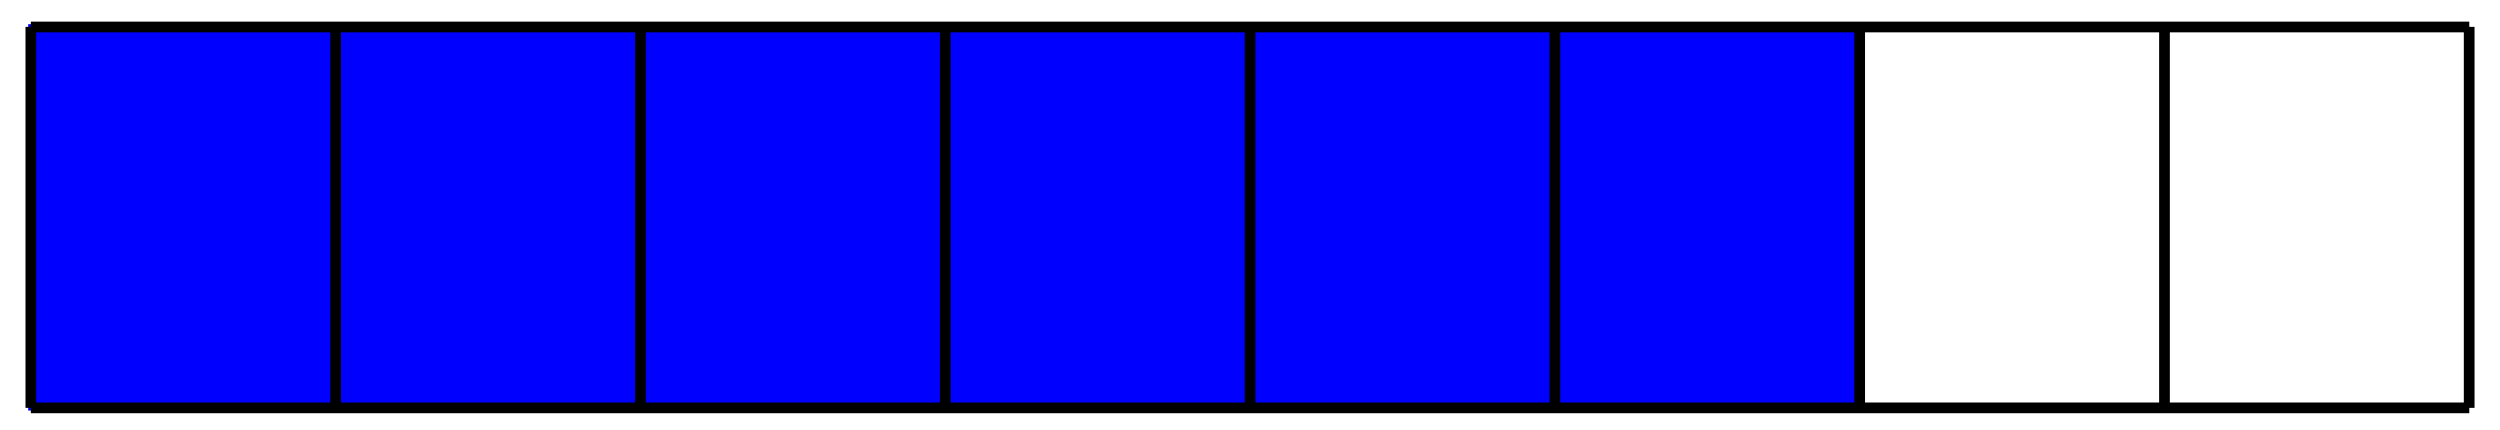
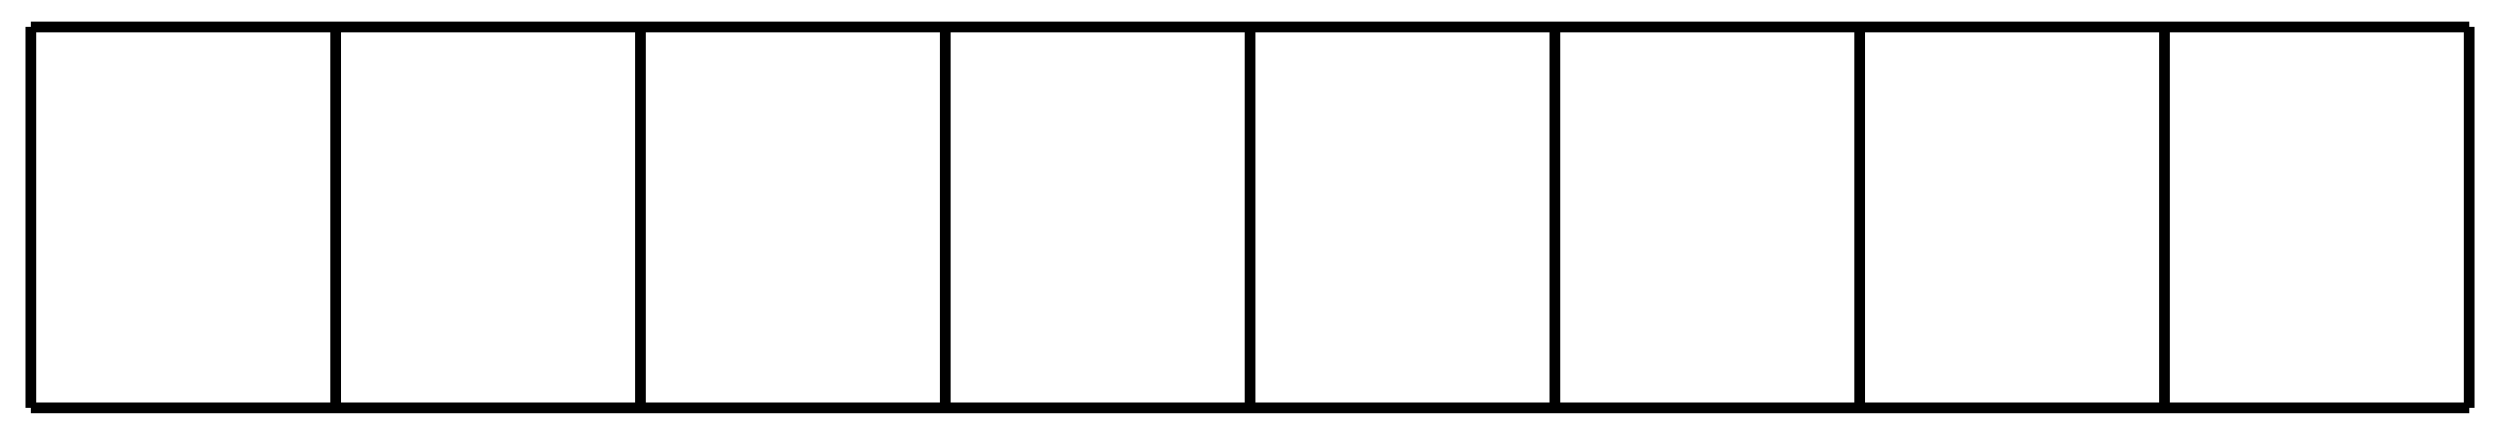
<svg xmlns="http://www.w3.org/2000/svg" version="1.1" width="186" height="32" viewBox="0 0 186 32">
-   <path transform="matrix(1,0,0,-1,2.295,30.345)" d="M0 0V28.347H136.065V0ZM136.065 28.347" fill="#0000ff" />
-   <path transform="matrix(1,0,0,-1,2.295,30.345)" stroke-width=".399" stroke-linecap="butt" stroke-miterlimit="10" stroke-linejoin="miter" fill="none" stroke="#0000ff" d="M0 0V28.347H136.065V0ZM136.065 28.347" />
  <path transform="matrix(1,0,0,-1,2.295,30.345)" stroke-width=".797" stroke-linecap="butt" stroke-miterlimit="10" stroke-linejoin="miter" fill="none" stroke="#000000" d="M0 0H181.42M0 28.337H181.42M0 0V28.347M22.678 0V28.347M45.355 0V28.347M68.033 0V28.347M90.71 0V28.347M113.388 0V28.347M136.065 0V28.347M158.743 0V28.347M181.412 0V28.347M181.42 28.347" />
</svg>